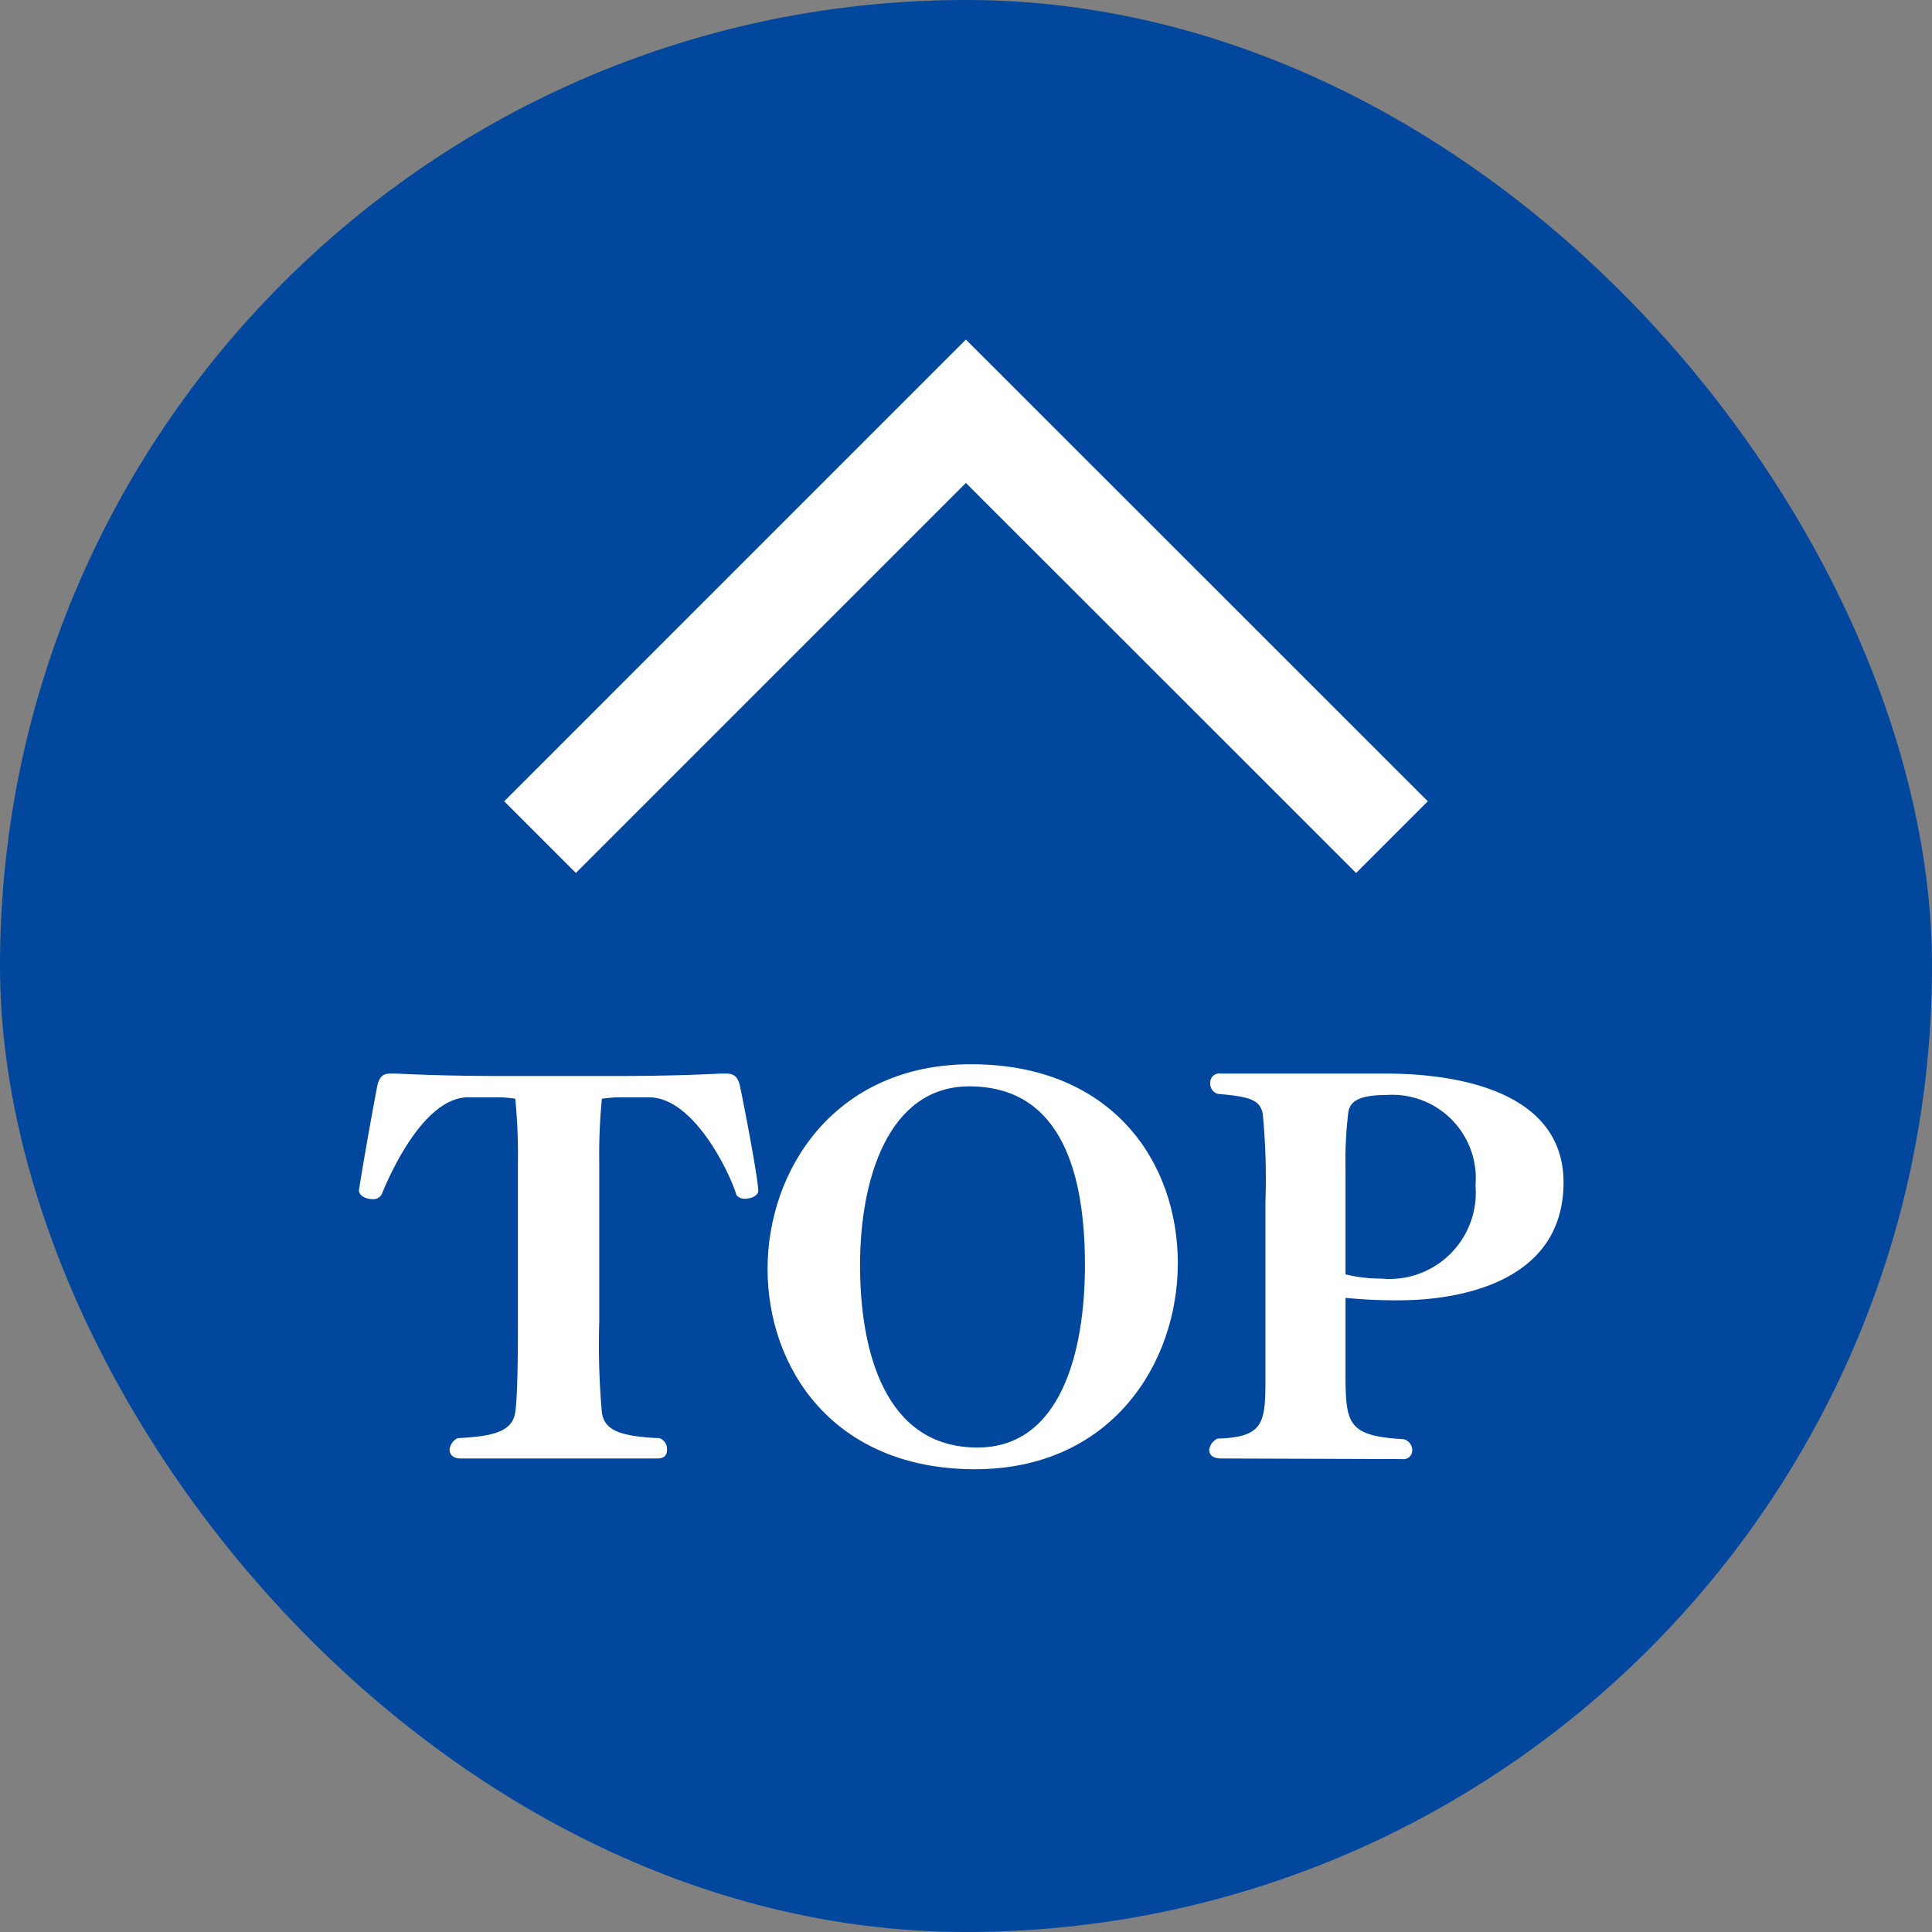
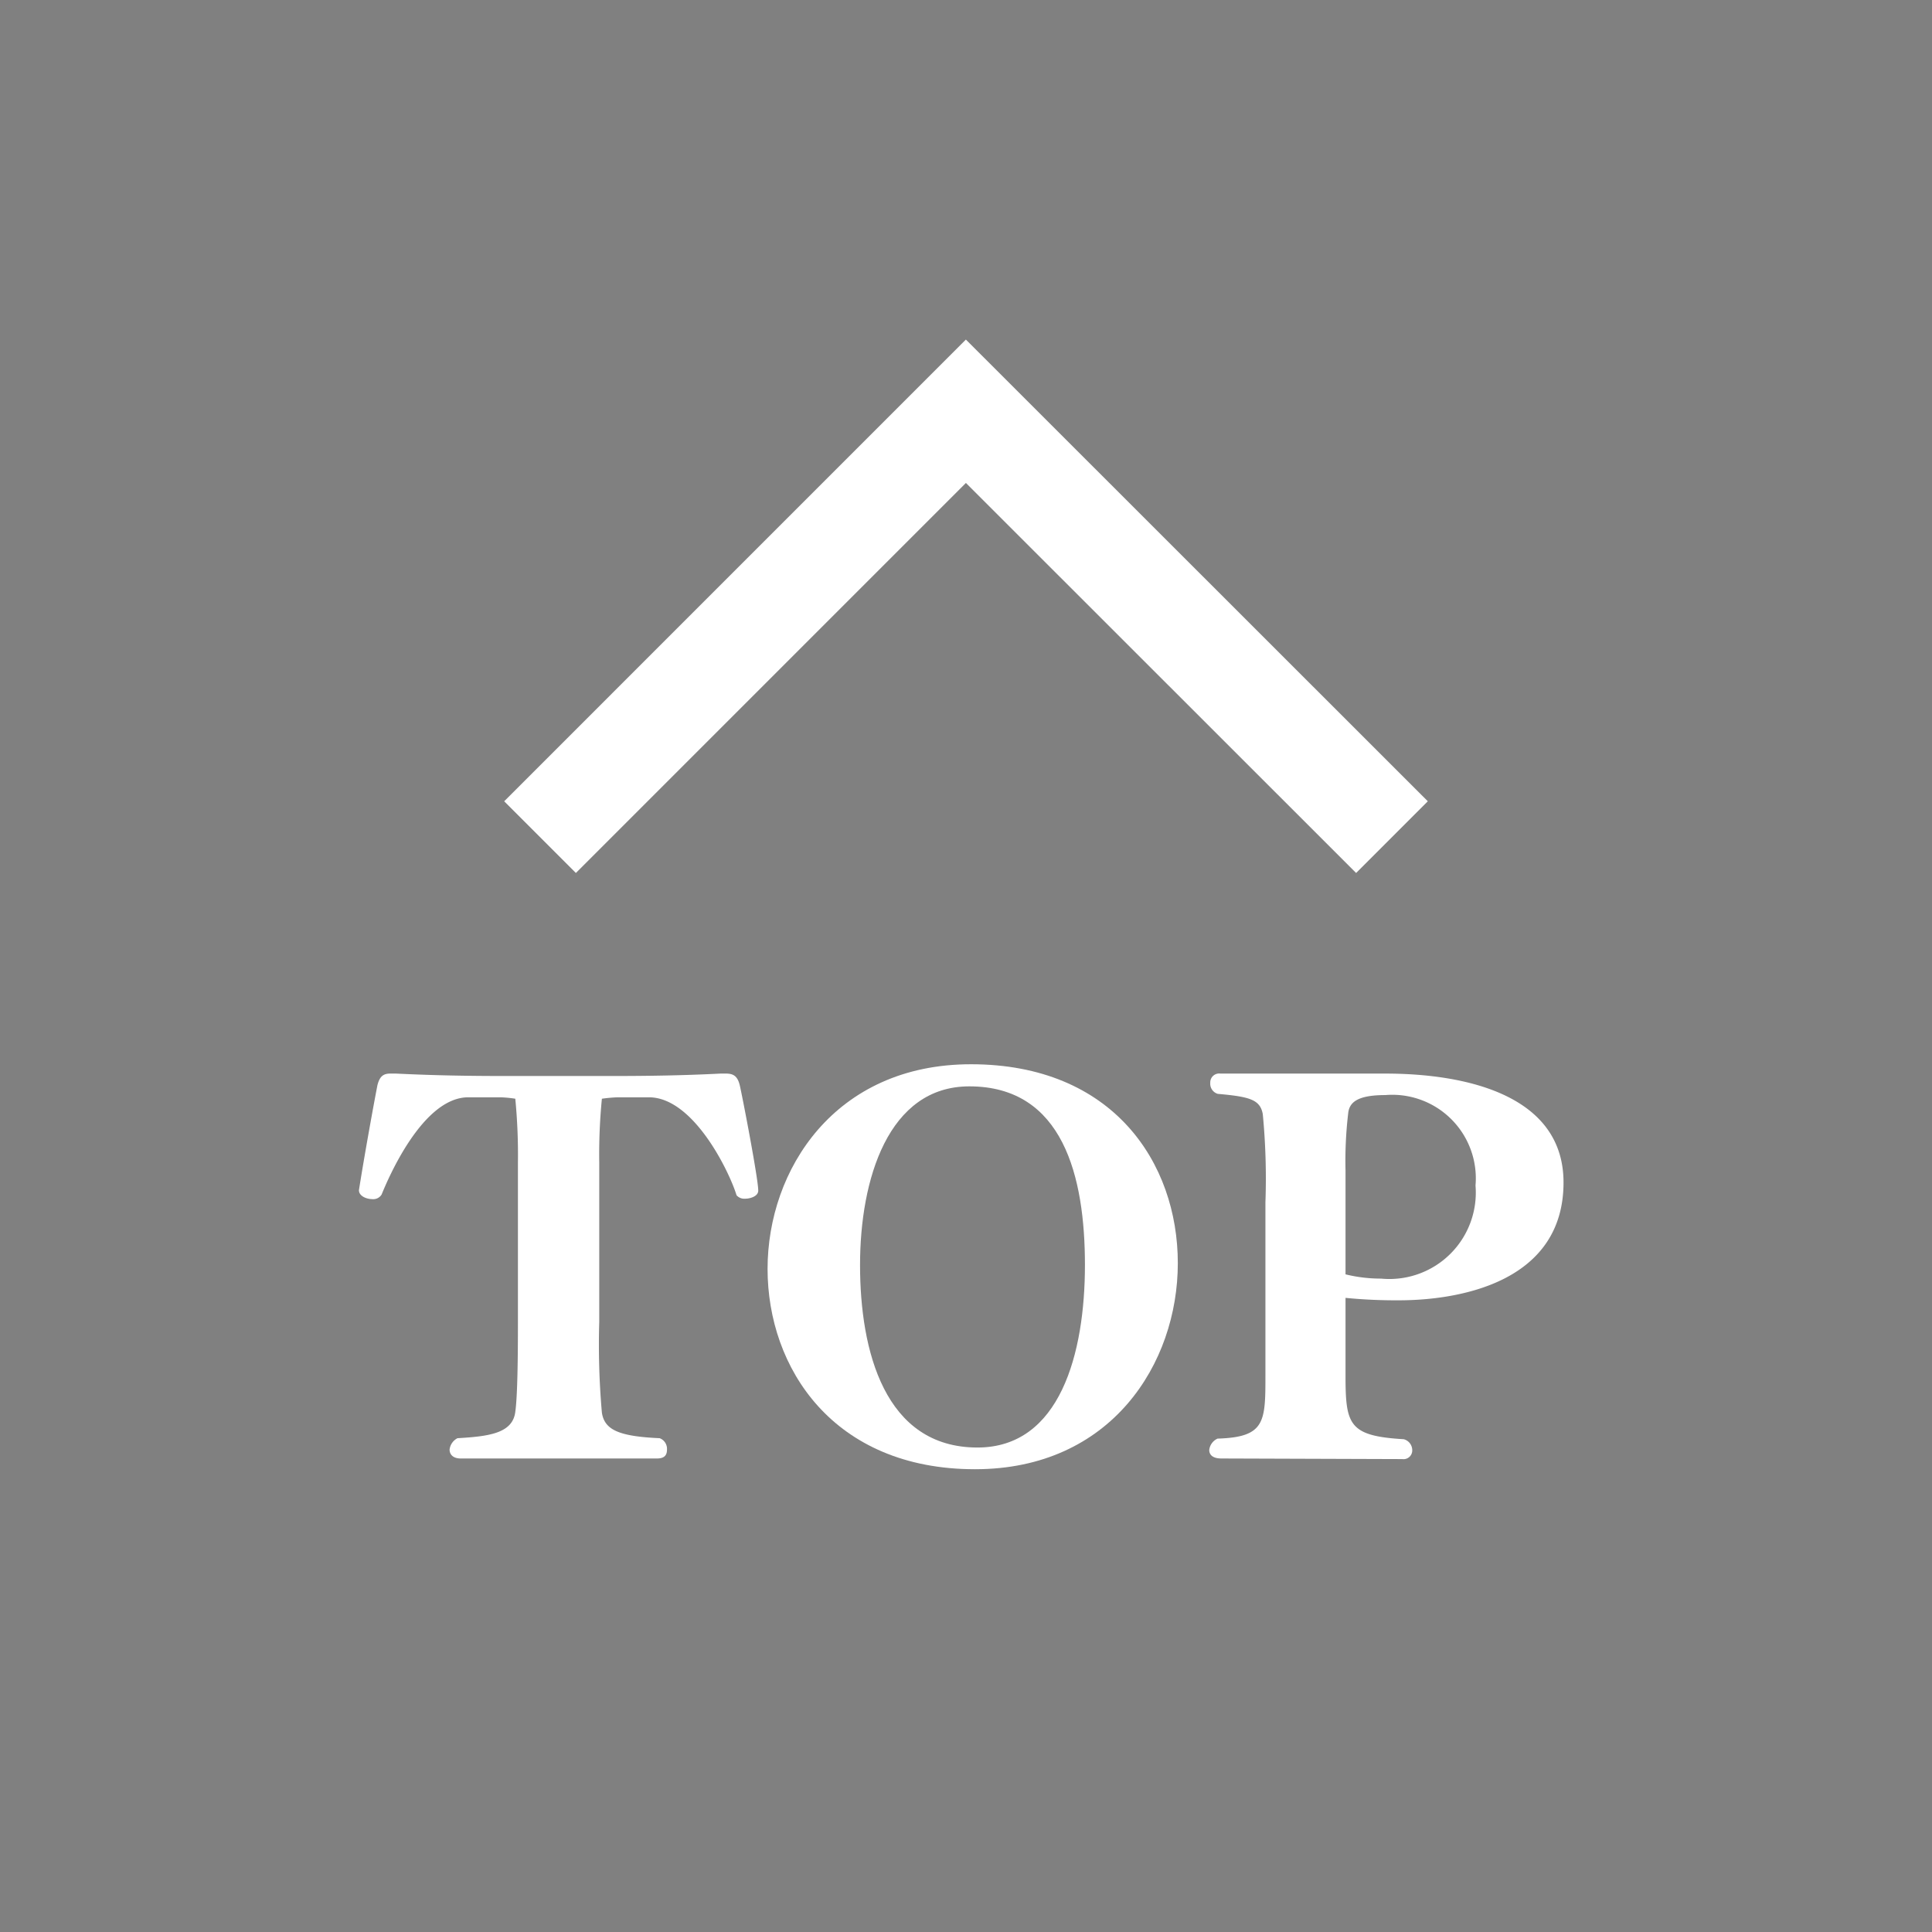
<svg xmlns="http://www.w3.org/2000/svg" viewBox="0 0 95.27 95.27" width="95.27" height="95.27">
  <rect x="0" y="0" width="95.27" height="95.27" fill="#808080" stroke="none" />
  <defs>
    <style>.cls-1{fill:#02479e;}.cls-2{fill:#fff;}.cls-3{fill:none;stroke:#fff;stroke-miterlimit:10;stroke-width:5px;}</style>
  </defs>
  <title>btn_top</title>
  <g id="レイヤー_2" data-name="レイヤー 2">
    <g id="装飾_下" data-name="装飾　下">
-       <rect class="cls-1" width="95.27" height="95.27" rx="47.63" />
      <path class="cls-2" d="M22.72,71.92c-.37,0-.55-.19-.55-.44a.72.72,0,0,1,.39-.56c1.52-.09,2.72-.23,2.85-1.3.11-.77.13-2.7.13-4.44V57.34a28.79,28.79,0,0,0-.13-3.16,5.82,5.82,0,0,0-.73-.07H23.09c-2.25,0-3.95,4-4.27,4.79a.48.48,0,0,1-.47.23c-.26,0-.65-.14-.65-.44.29-1.84.76-4.4.91-5.17.11-.44.29-.58.63-.58h.29c1.07.05,2.64.12,5.41.12h5.23c2.78,0,4.35-.07,5.36-.12h.27c.36,0,.57.12.68.58s.91,4.59.91,5.19c0,.28-.39.4-.65.4a.51.51,0,0,1-.42-.17C36,57.87,34.23,54.11,32,54.11H30.46a7.28,7.28,0,0,0-.78.07,28.26,28.26,0,0,0-.13,3.16v7.84a38.25,38.25,0,0,0,.13,4.48c.13.86.86,1.17,2.85,1.26a.56.56,0,0,1,.36.56c0,.25-.1.44-.49.44Z" />
      <path class="cls-2" d="M47.88,52.48c7,0,10.2,4.86,10.2,9.81s-3.29,10.16-10,10.16c-7,0-10.23-5-10.23-9.88S41.16,52.48,47.88,52.48Zm-.08,1.09c-4,0-5.39,4.58-5.39,8.81s1.21,9,5.79,9c4.08,0,5.3-4.65,5.3-9S52.43,53.57,47.8,53.57Z" />
-       <path class="cls-2" d="M60.23,71.92c-.4,0-.6-.16-.6-.42a.7.7,0,0,1,.41-.56c2.36-.07,2.36-.83,2.36-3.14,0-1,0-2.25,0-3.51v-5a33.25,33.25,0,0,0-.13-4.35c-.13-.72-.65-.86-2.22-1a.52.52,0,0,1-.37-.54.44.44,0,0,1,.5-.46h8.13c4,0,8.79,1.07,8.79,5.37,0,4.95-5.2,5.81-8.11,5.81h-.13A25.23,25.23,0,0,1,66.35,64v3.81c0,2.44.15,3,2.87,3.16a.56.56,0,0,1,.42.54.43.43,0,0,1-.49.44Zm8-8.86a4.26,4.26,0,0,0,4.53-4.6A4.12,4.12,0,0,0,68.31,54c-1.41,0-1.78.38-1.83.91a20,20,0,0,0-.13,2.81v5.12a7.29,7.29,0,0,0,1.75.21Z" />
+       <path class="cls-2" d="M60.23,71.92c-.4,0-.6-.16-.6-.42a.7.7,0,0,1,.41-.56c2.36-.07,2.36-.83,2.36-3.14,0-1,0-2.25,0-3.51v-5a33.25,33.25,0,0,0-.13-4.35c-.13-.72-.65-.86-2.22-1a.52.52,0,0,1-.37-.54.44.44,0,0,1,.5-.46h8.13c4,0,8.79,1.07,8.79,5.37,0,4.95-5.2,5.81-8.11,5.81A25.23,25.23,0,0,1,66.35,64v3.81c0,2.44.15,3,2.87,3.16a.56.56,0,0,1,.42.54.43.43,0,0,1-.49.44Zm8-8.86a4.26,4.26,0,0,0,4.53-4.6A4.12,4.12,0,0,0,68.31,54c-1.41,0-1.78.38-1.83.91a20,20,0,0,0-.13,2.81v5.12a7.29,7.29,0,0,0,1.75.21Z" />
      <polyline class="cls-3" points="68.64 41.28 47.63 20.28 26.63 41.28" />
    </g>
  </g>
</svg>